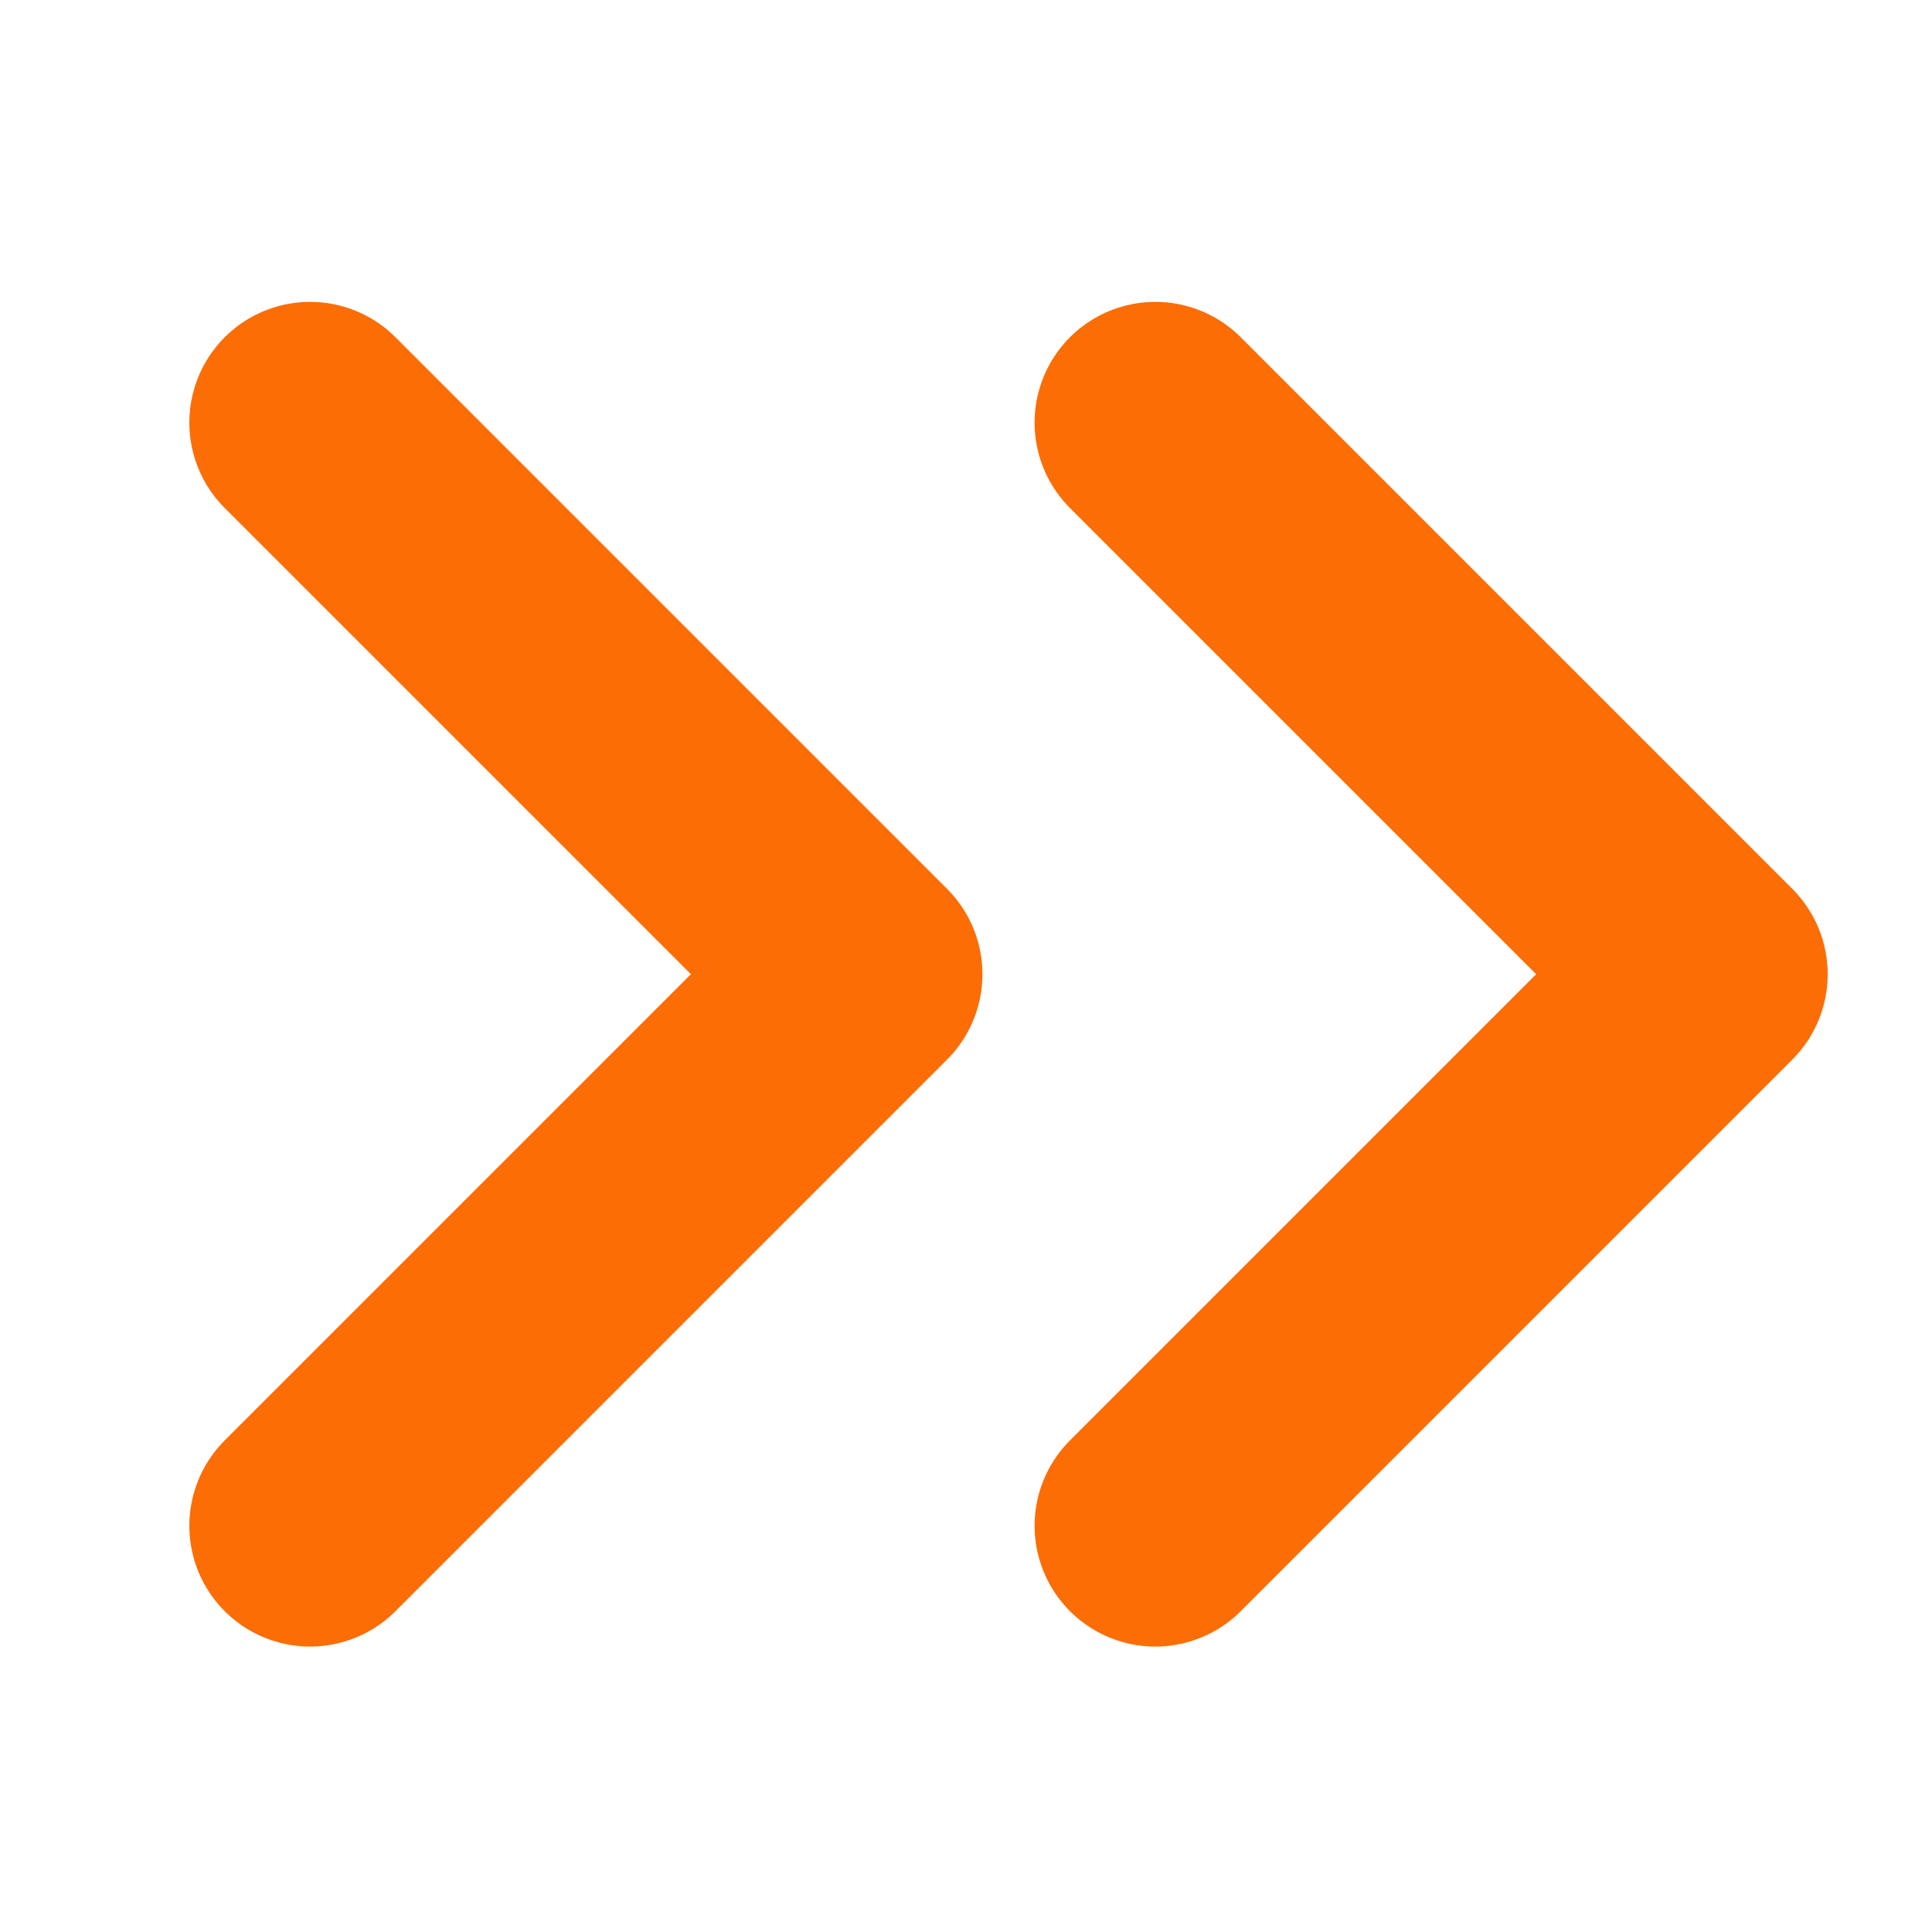
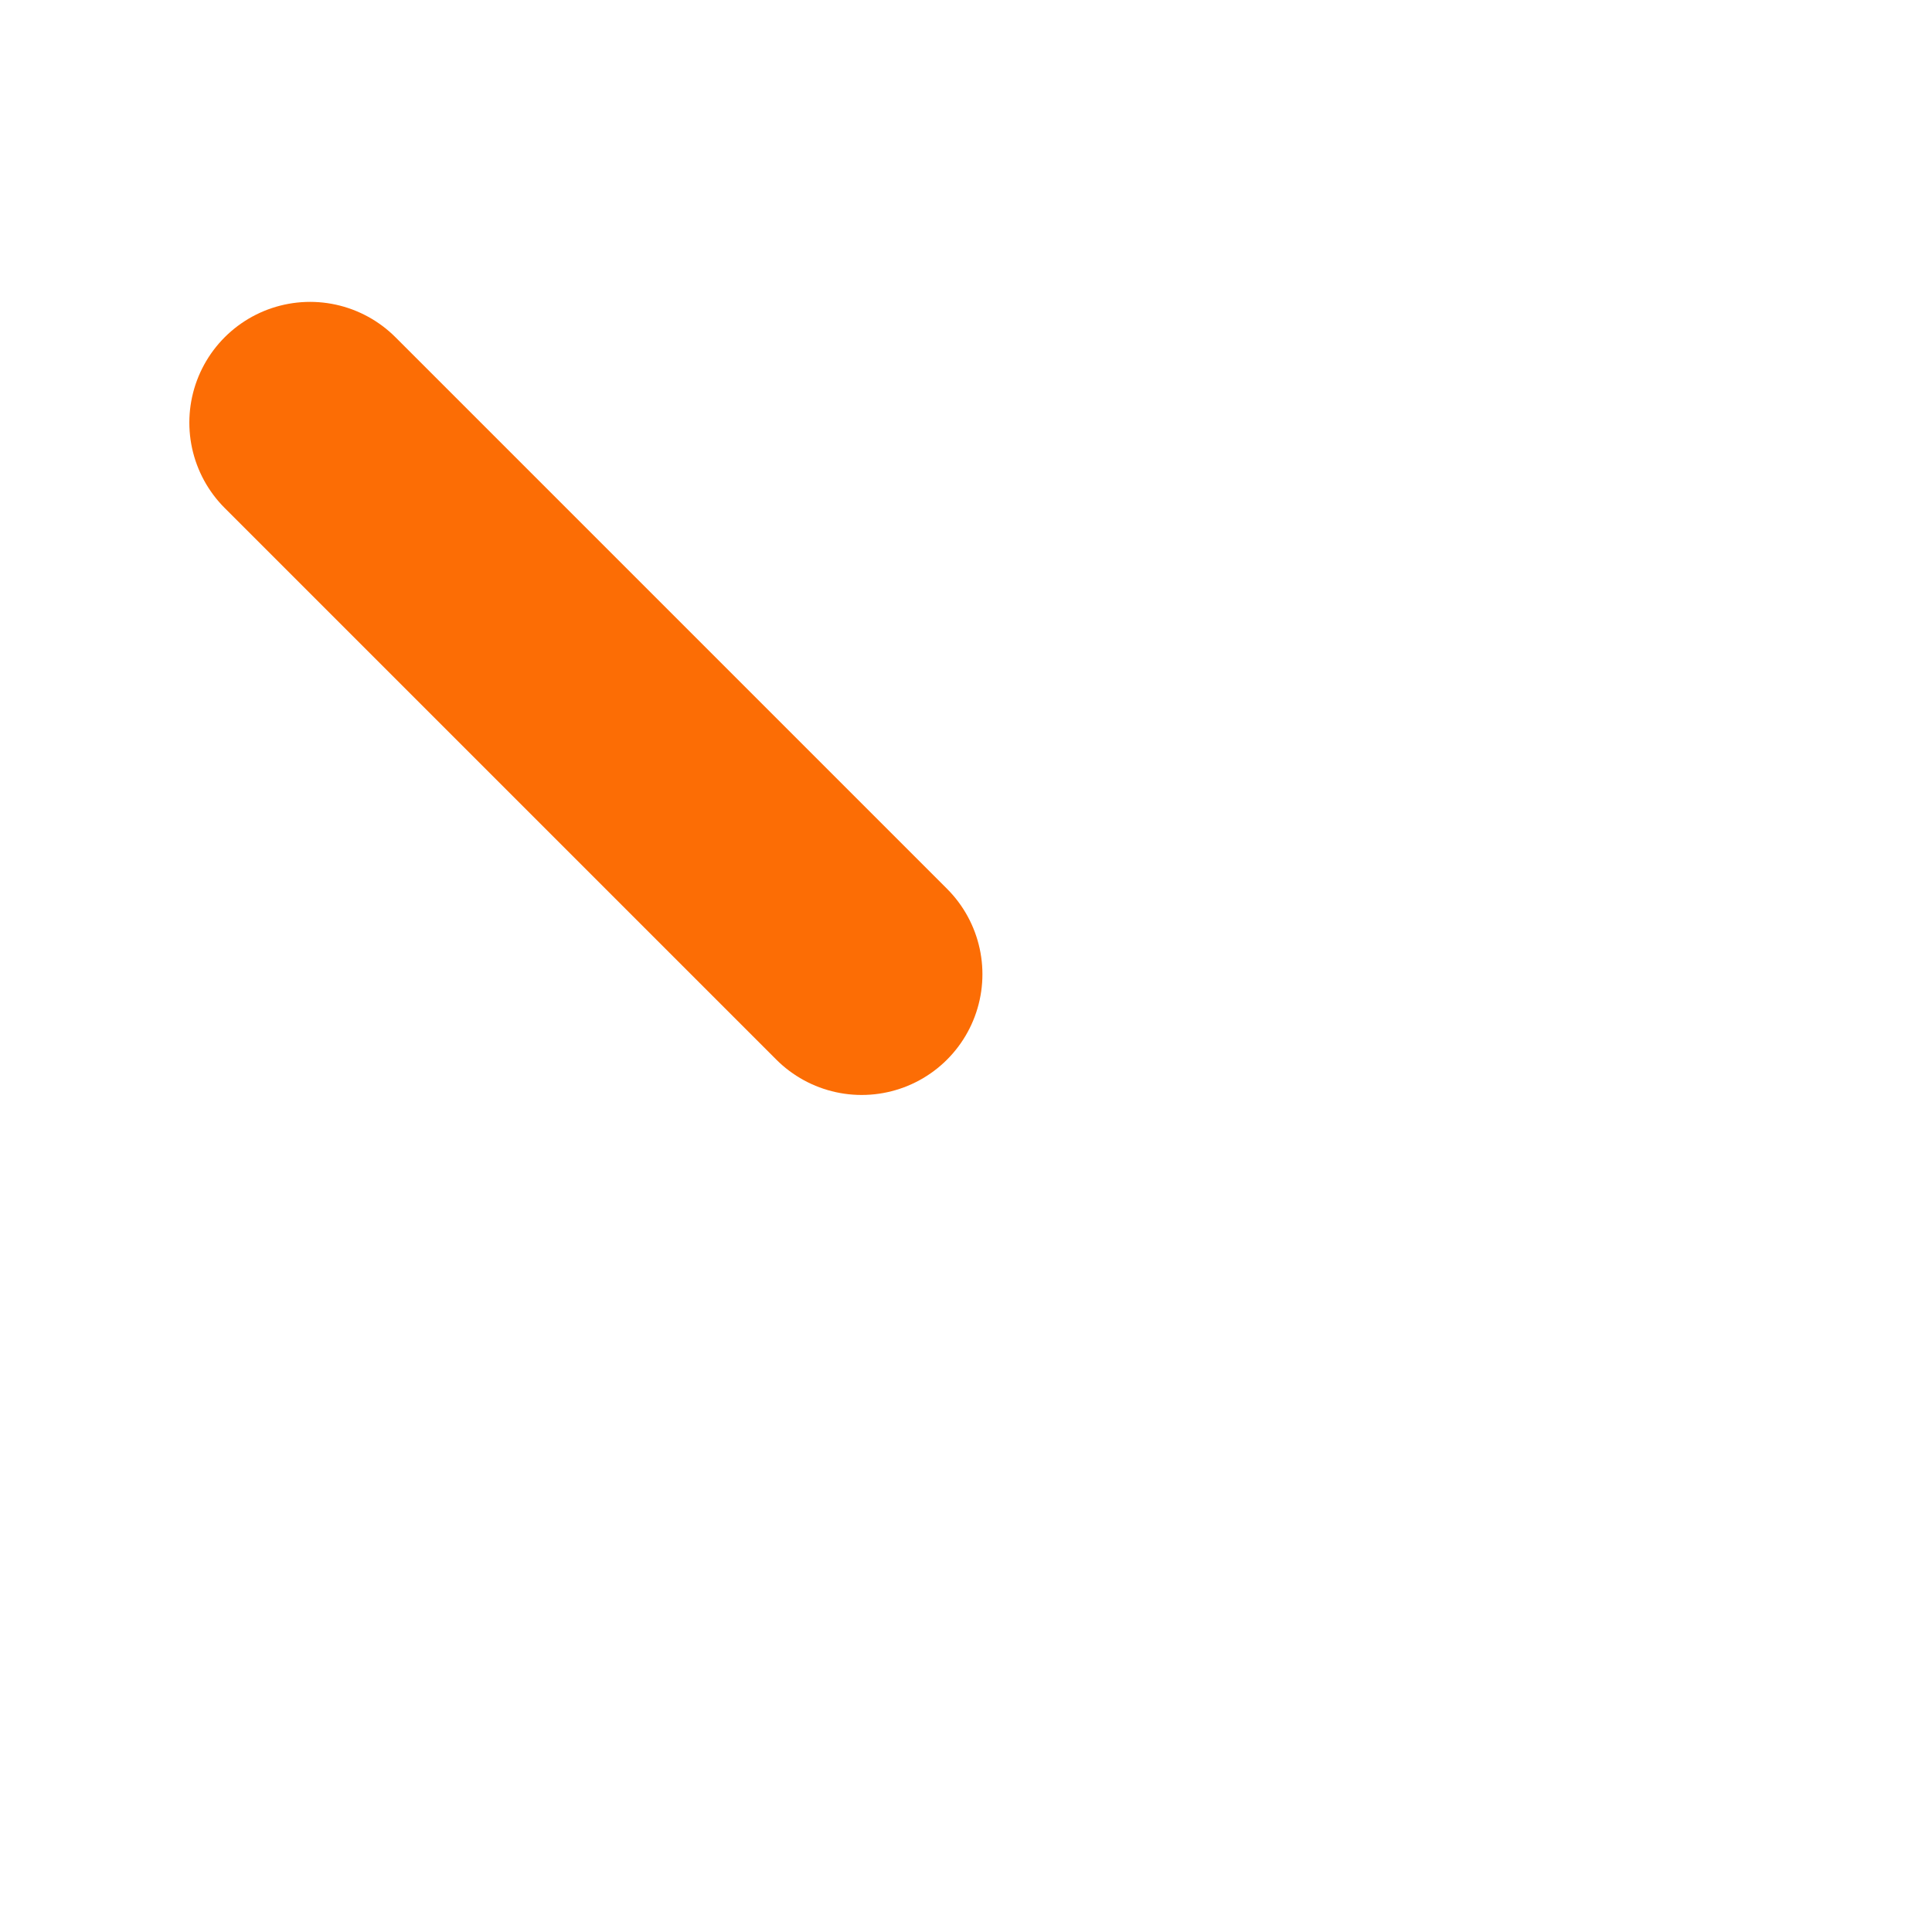
<svg xmlns="http://www.w3.org/2000/svg" width="16" height="16" viewBox="0 0 16 16" fill="none">
-   <path d="M2.568 3.5L7.136 8.068L2.568 12.636" stroke="#FC6D05" stroke-width="2" stroke-linecap="round" stroke-linejoin="round" />
-   <path d="M9.568 3.5L14.136 8.068L9.568 12.636" stroke="#FC6D05" stroke-width="2" stroke-linecap="round" stroke-linejoin="round" />
+   <path d="M2.568 3.5L7.136 8.068" stroke="#FC6D05" stroke-width="2" stroke-linecap="round" stroke-linejoin="round" />
</svg>